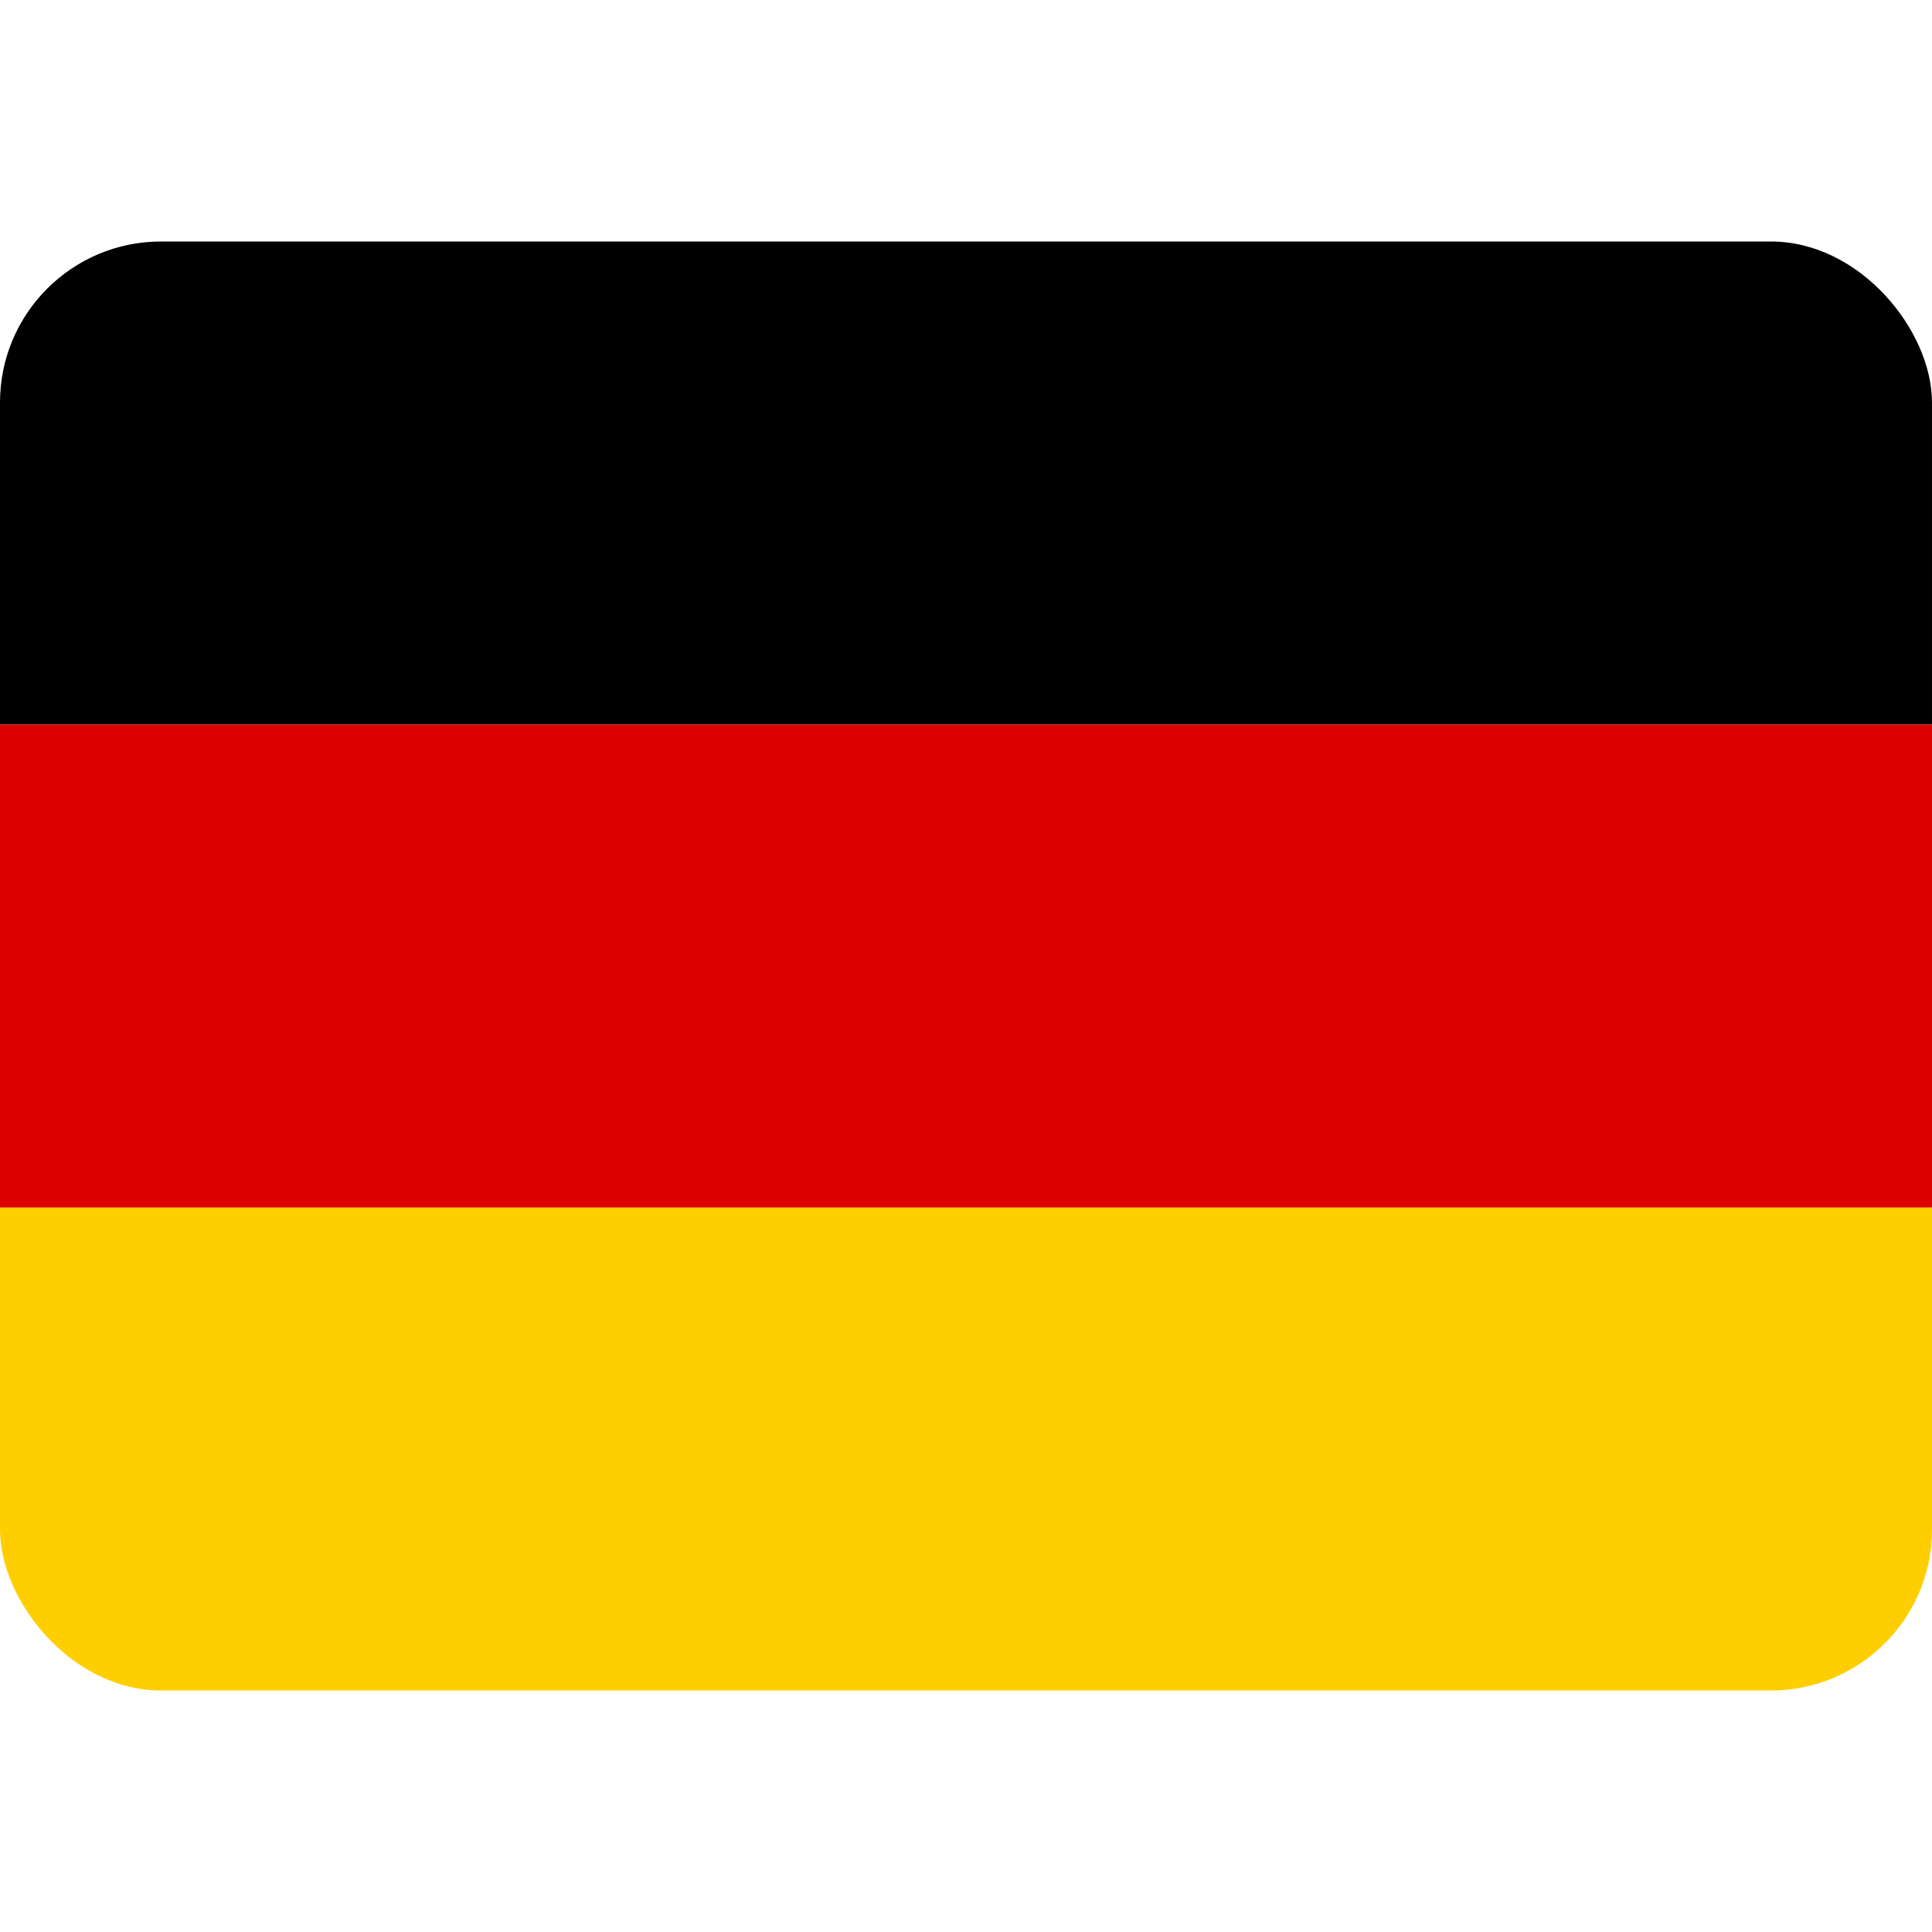
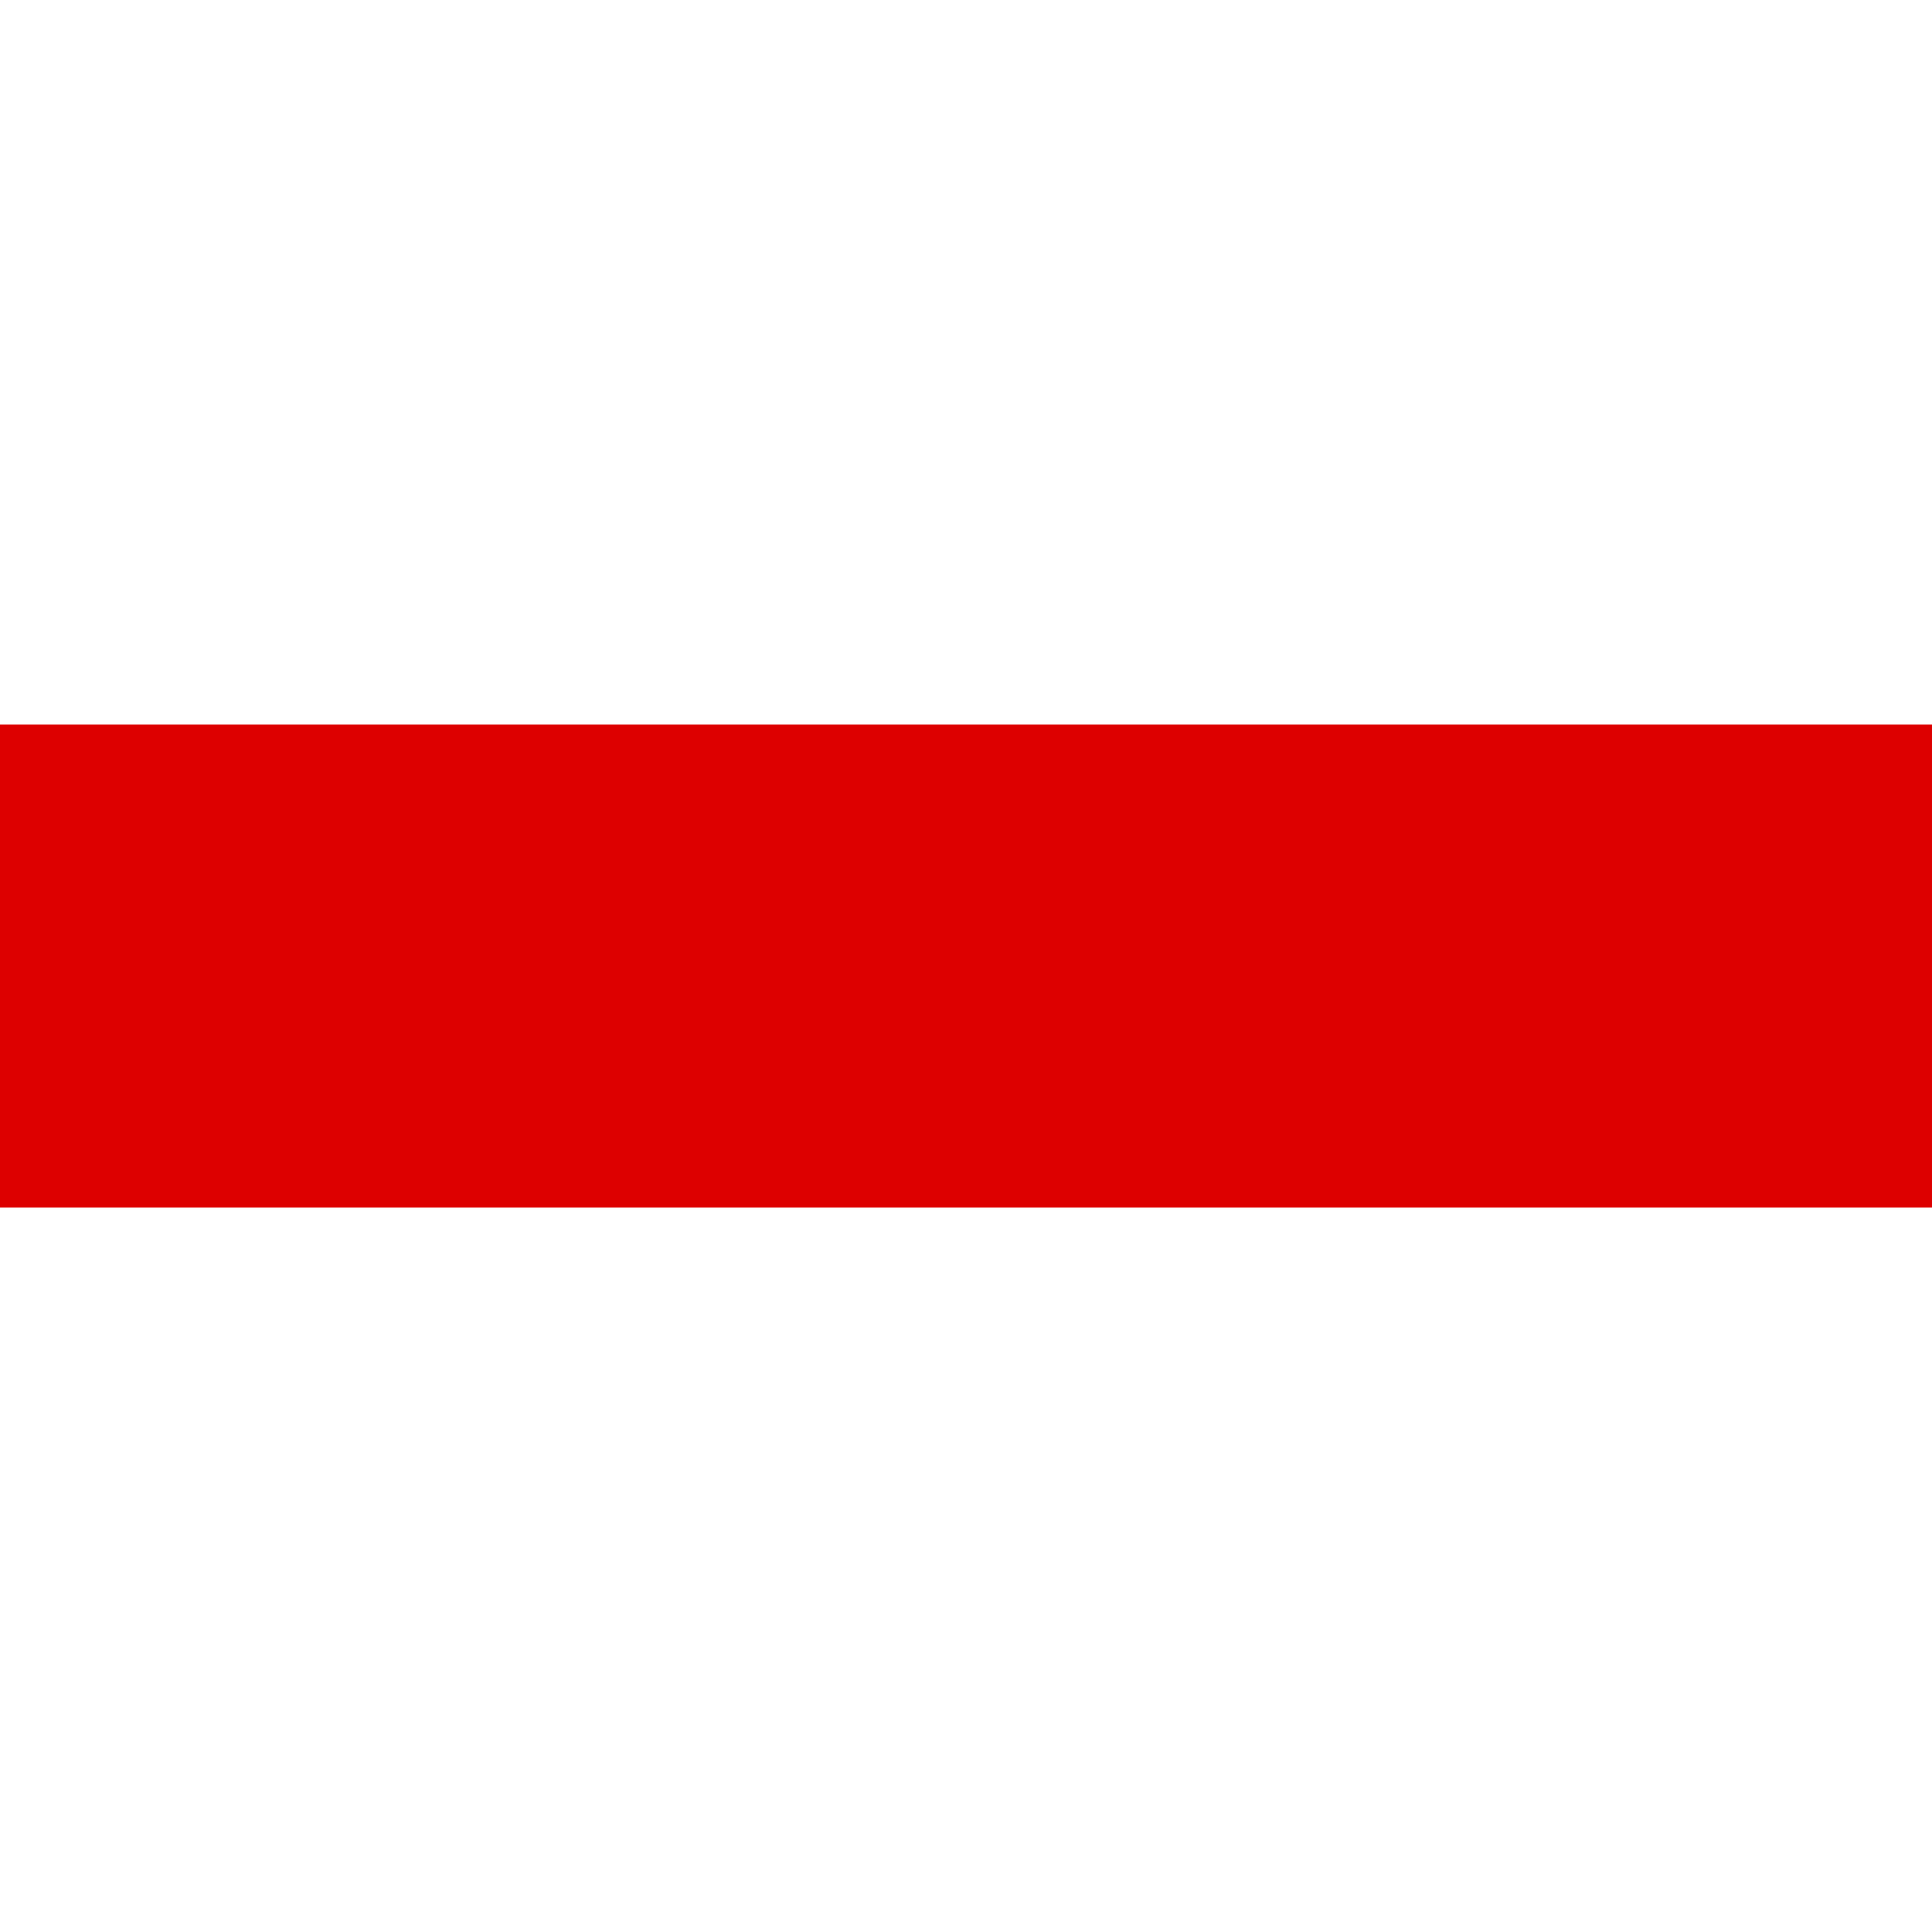
<svg xmlns="http://www.w3.org/2000/svg" width="24" height="24" viewBox="0 0 24 24" fill="none">
  <g clip-path="url(#clip0_697_6398)">
-     <path d="M0 15H24V21H0V15Z" fill="#FFCE00" />
-     <path d="M0 3H24V9H0V3Z" fill="black" />
-     <path d="M0 9H24V15H0V9Z" fill="#DD0000" />
+     <path d="M0 9H24V15H0Z" fill="#DD0000" />
  </g>
  <defs>
    <clipPath id="clip0_697_6398">
      <rect y="3" width="24" height="18" rx="2" fill="white" />
    </clipPath>
  </defs>
</svg>